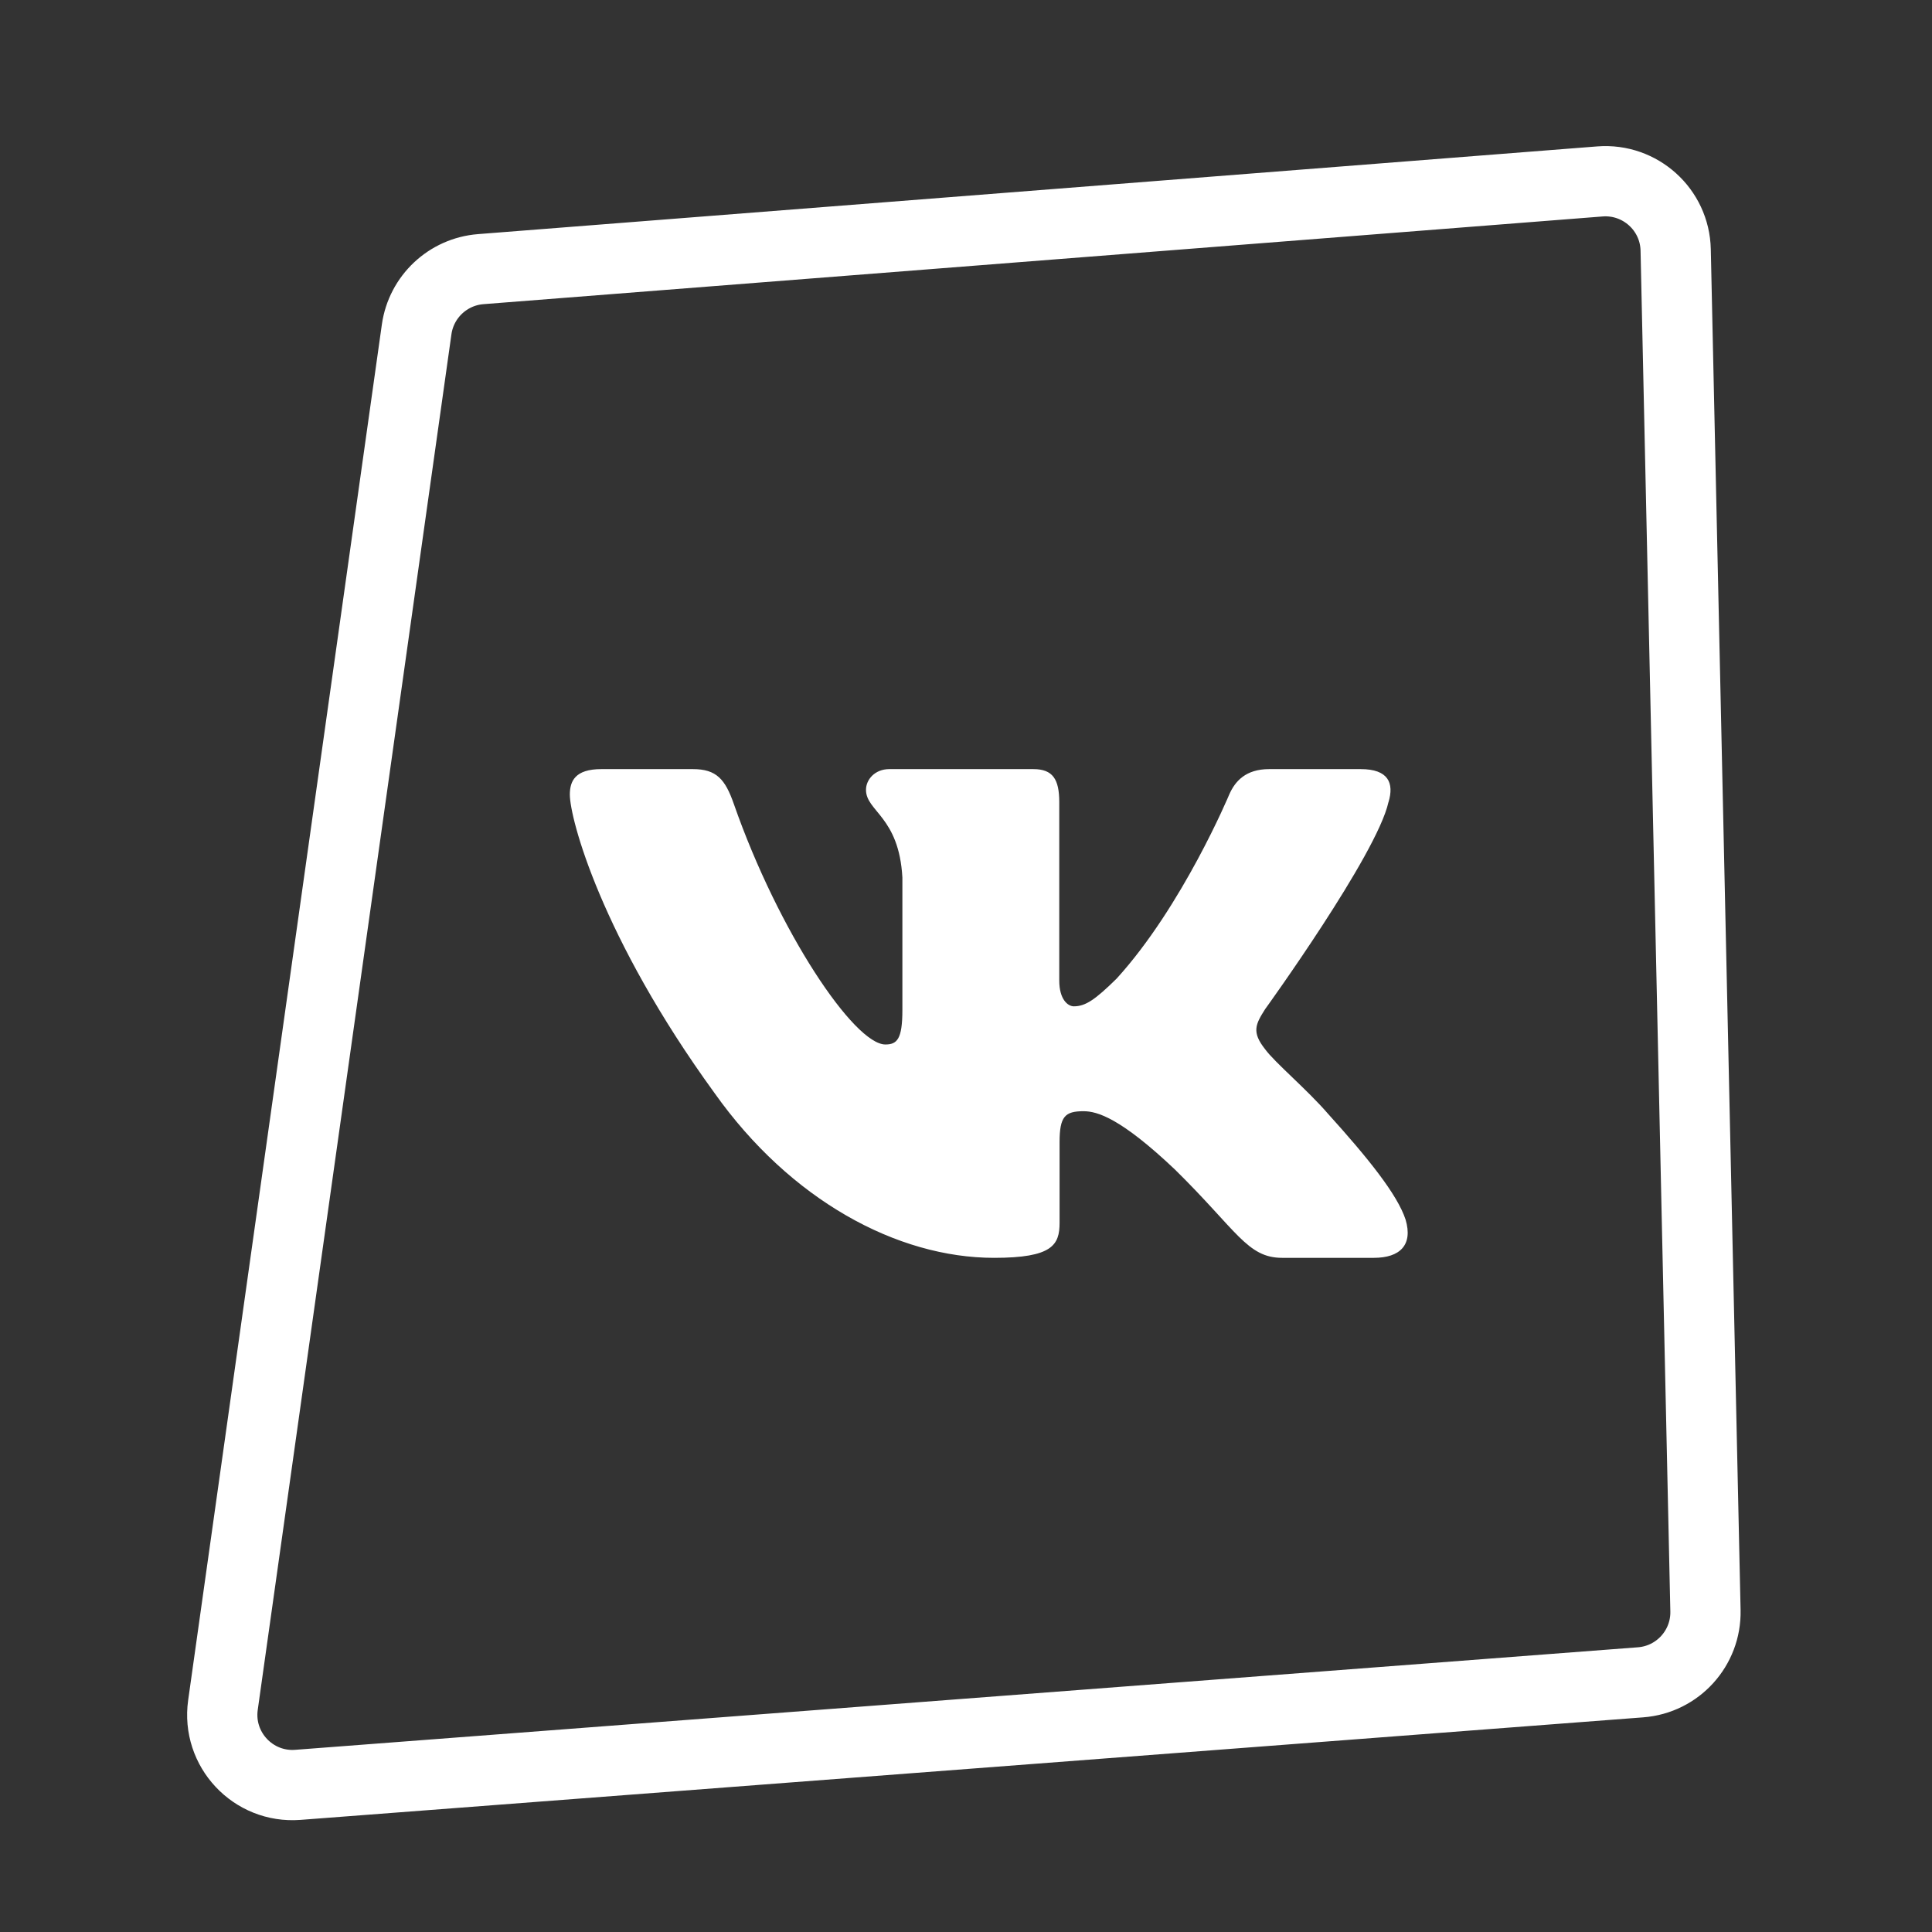
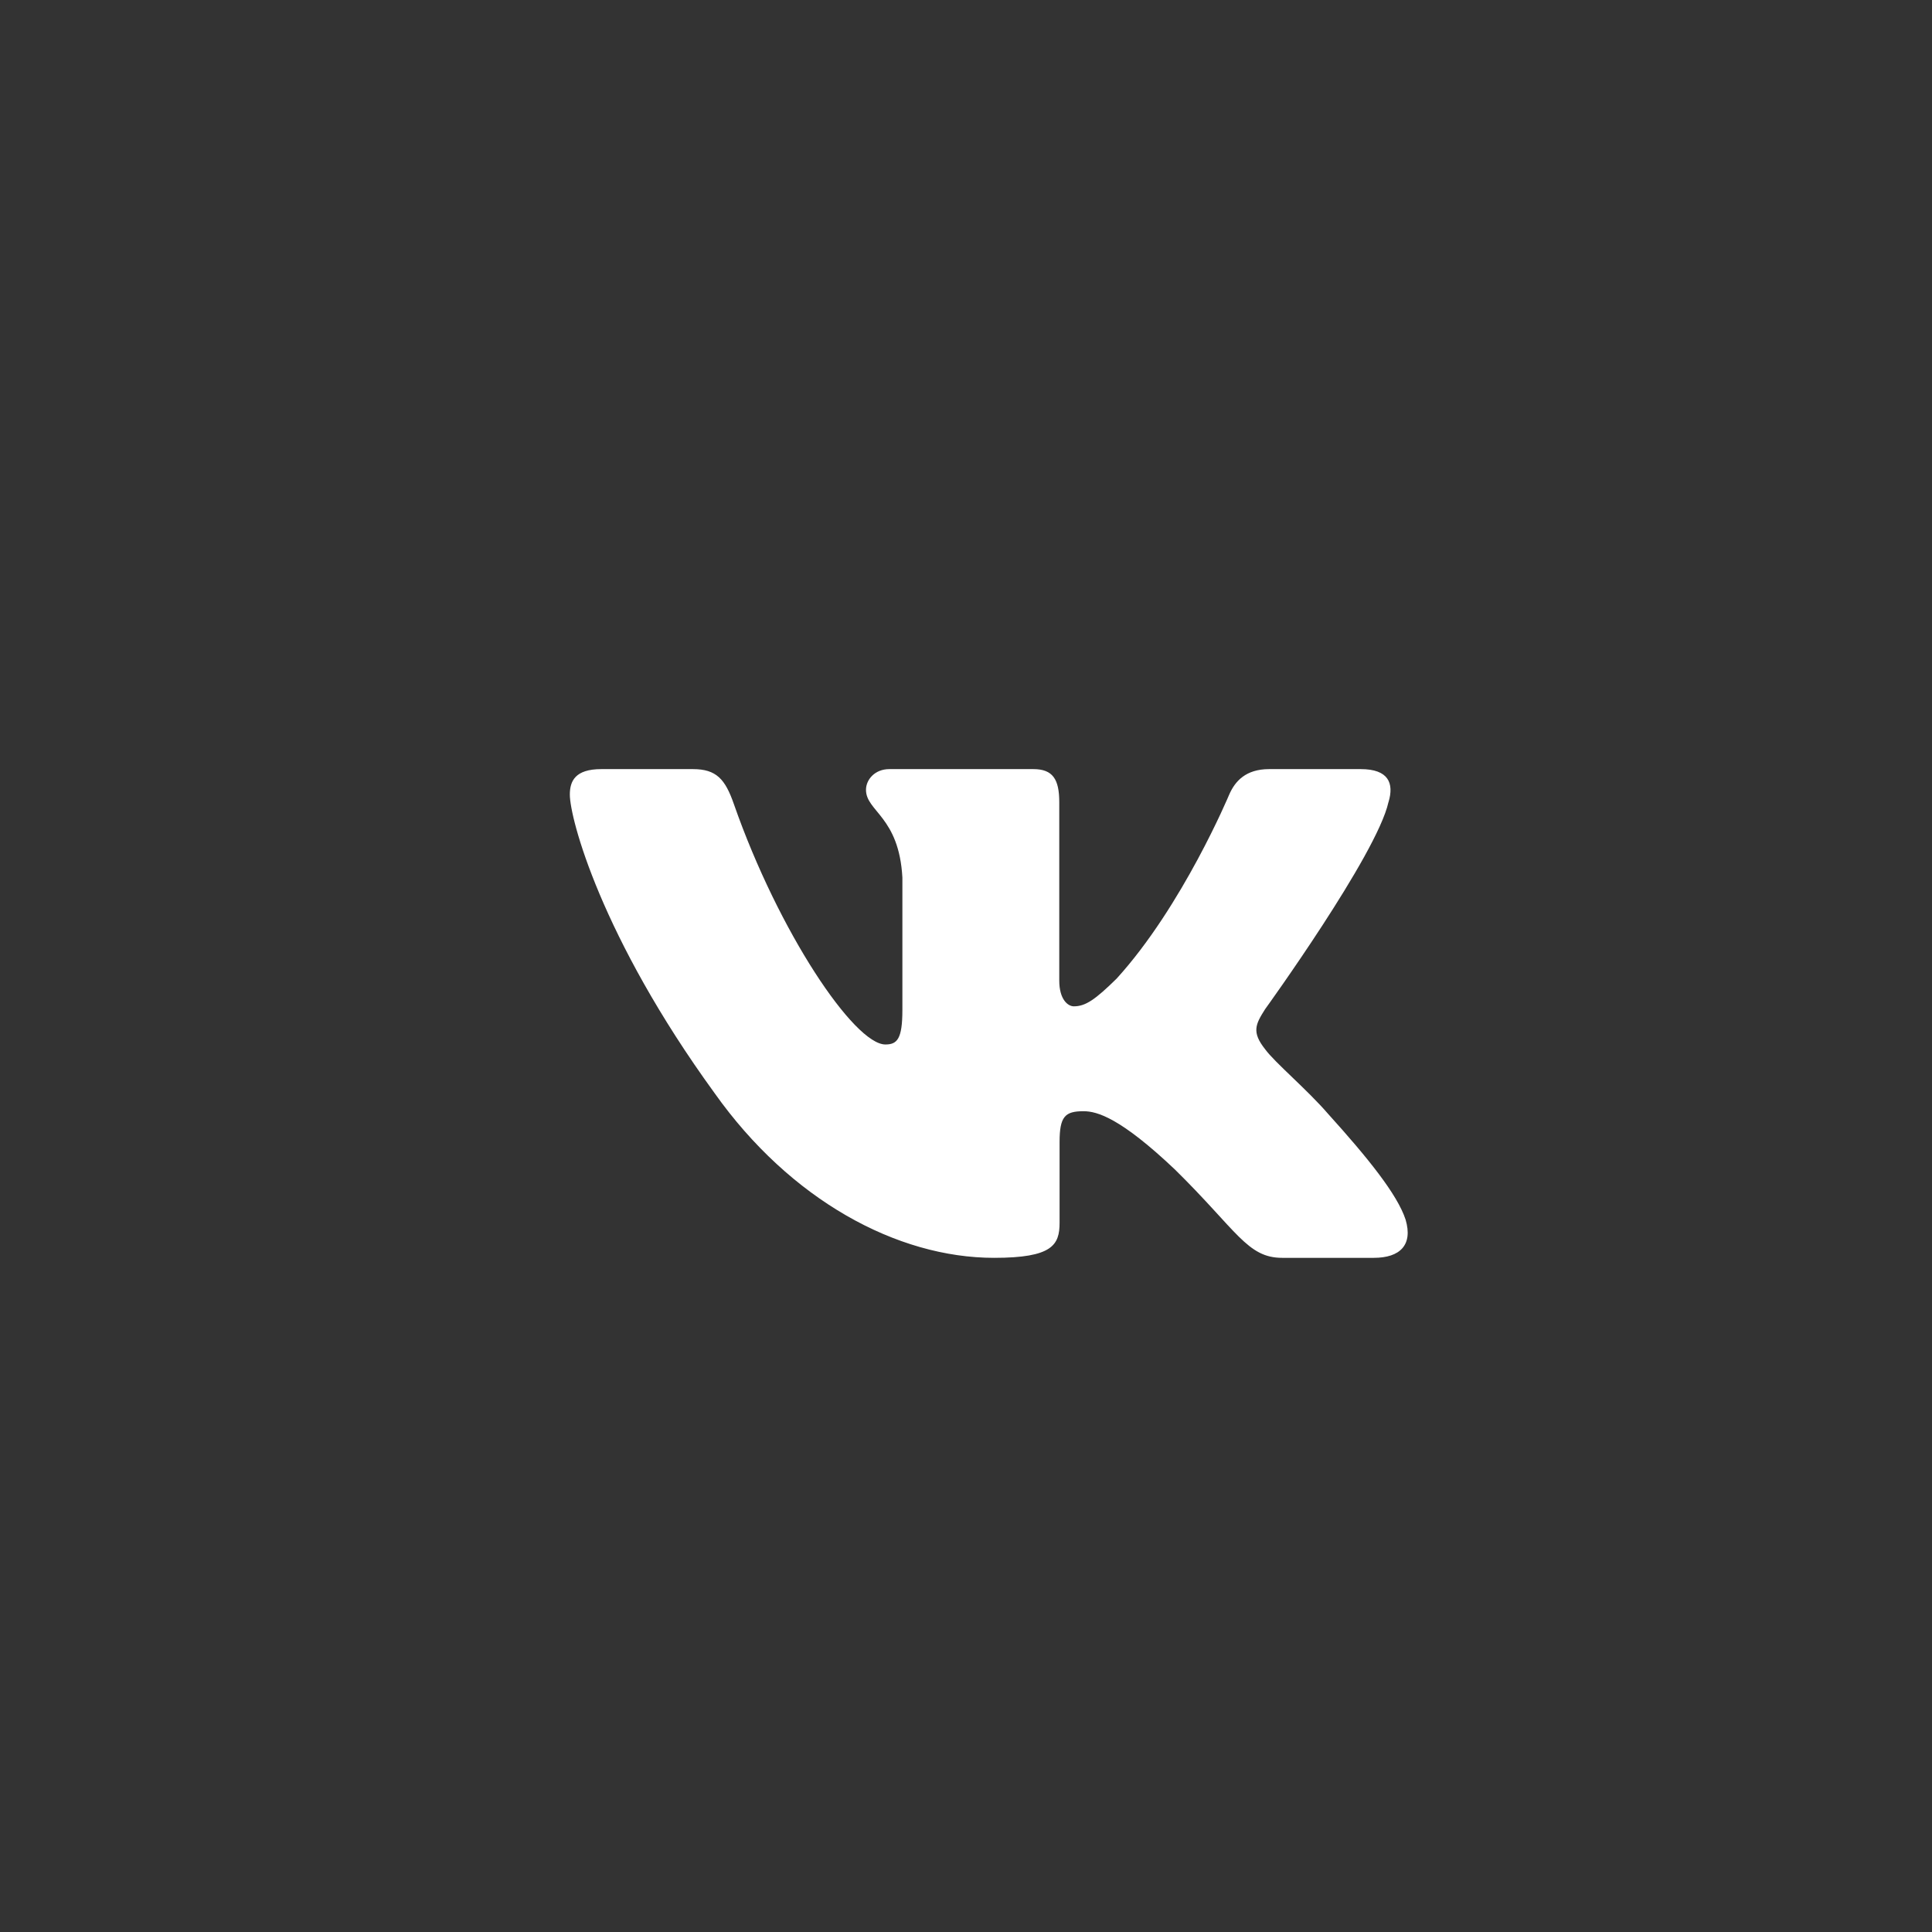
<svg xmlns="http://www.w3.org/2000/svg" width="55" height="55" viewBox="0 0 55 55" fill="none">
  <rect x="0" y="0" width="55" height="55" fill="#333333" stroke="none" />
-   <path d="M45.547 5.165L13.685 7.662C12.75 7.736 11.992 8.449 11.861 9.377L6.347 48.538C6.169 49.803 7.206 50.908 8.479 50.811L46.704 47.892C47.763 47.811 48.574 46.916 48.551 45.854L47.703 7.115C47.678 5.967 46.692 5.076 45.547 5.165Z" stroke="white" stroke-width="2" />
  <g clip-path="url(#clip0_73_2985)">
    <path fill-rule="evenodd" clip-rule="evenodd" d="M39.527 22.837C39.692 22.294 39.527 21.895 38.737 21.895H36.129C35.465 21.895 35.159 22.239 34.993 22.62C34.993 22.62 33.666 25.796 31.787 27.86C31.178 28.458 30.902 28.648 30.57 28.648C30.404 28.648 30.155 28.458 30.155 27.914V22.837C30.155 22.185 29.972 21.895 29.419 21.895H25.317C24.902 21.895 24.653 22.197 24.653 22.484C24.653 23.101 25.593 23.244 25.689 24.981V28.756C25.689 29.584 25.537 29.734 25.205 29.734C24.321 29.734 22.169 26.543 20.892 22.891C20.645 22.181 20.394 21.895 19.727 21.895H17.117C16.371 21.895 16.222 22.239 16.222 22.62C16.222 23.298 17.107 26.665 20.342 31.118C22.498 34.159 25.534 35.808 28.3 35.808C29.959 35.808 30.164 35.442 30.164 34.811V32.513C30.164 31.78 30.321 31.634 30.846 31.634C31.234 31.634 31.897 31.825 33.445 33.291C35.214 35.029 35.505 35.808 36.501 35.808H39.11C39.855 35.808 40.229 35.442 40.014 34.719C39.778 33.999 38.933 32.955 37.813 31.715C37.205 31.01 36.292 30.25 36.015 29.869C35.629 29.381 35.739 29.163 36.015 28.729C36.015 28.729 39.196 24.33 39.526 22.837H39.527Z" fill="white" />
  </g>
  <defs>
    <clipPath id="clip0_73_2985">
      <rect width="23.852" height="23.852" fill="white" transform="translate(16.222 16.926)" />
    </clipPath>
  </defs>
</svg>